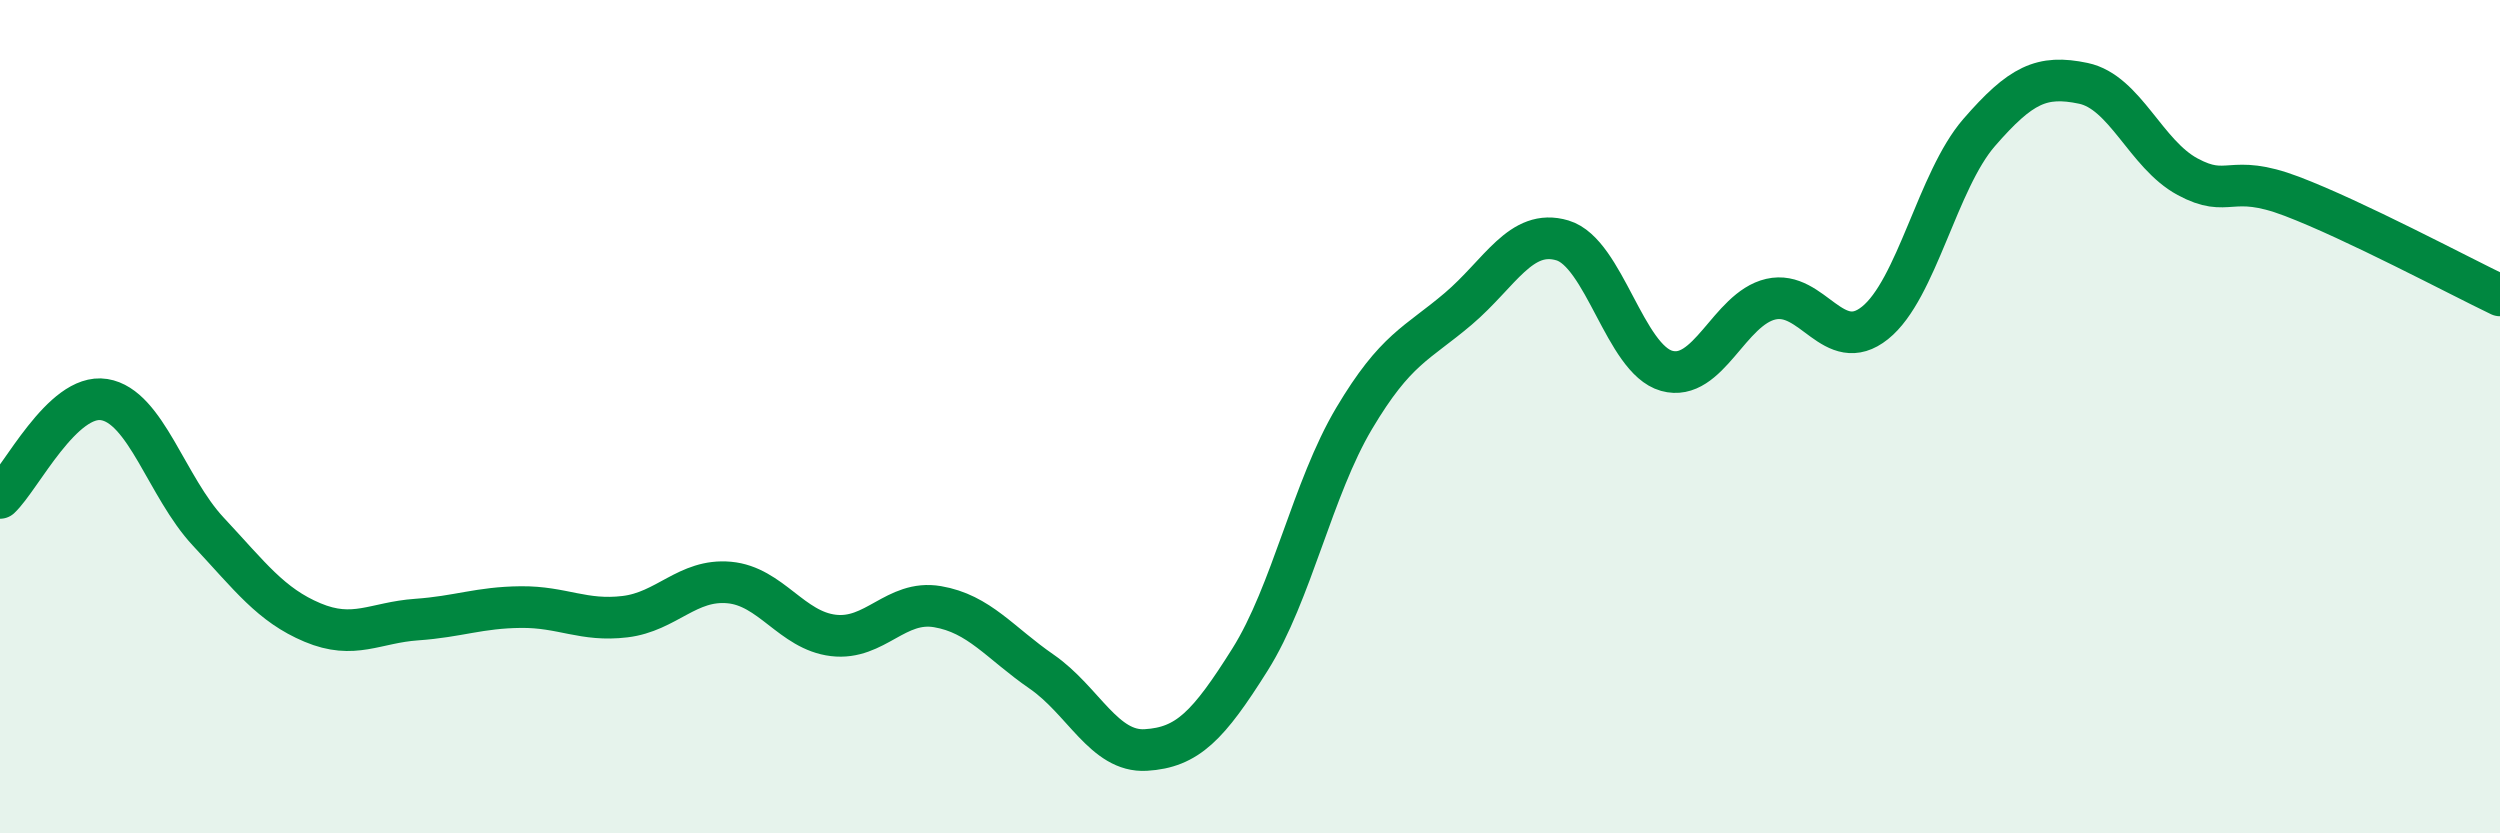
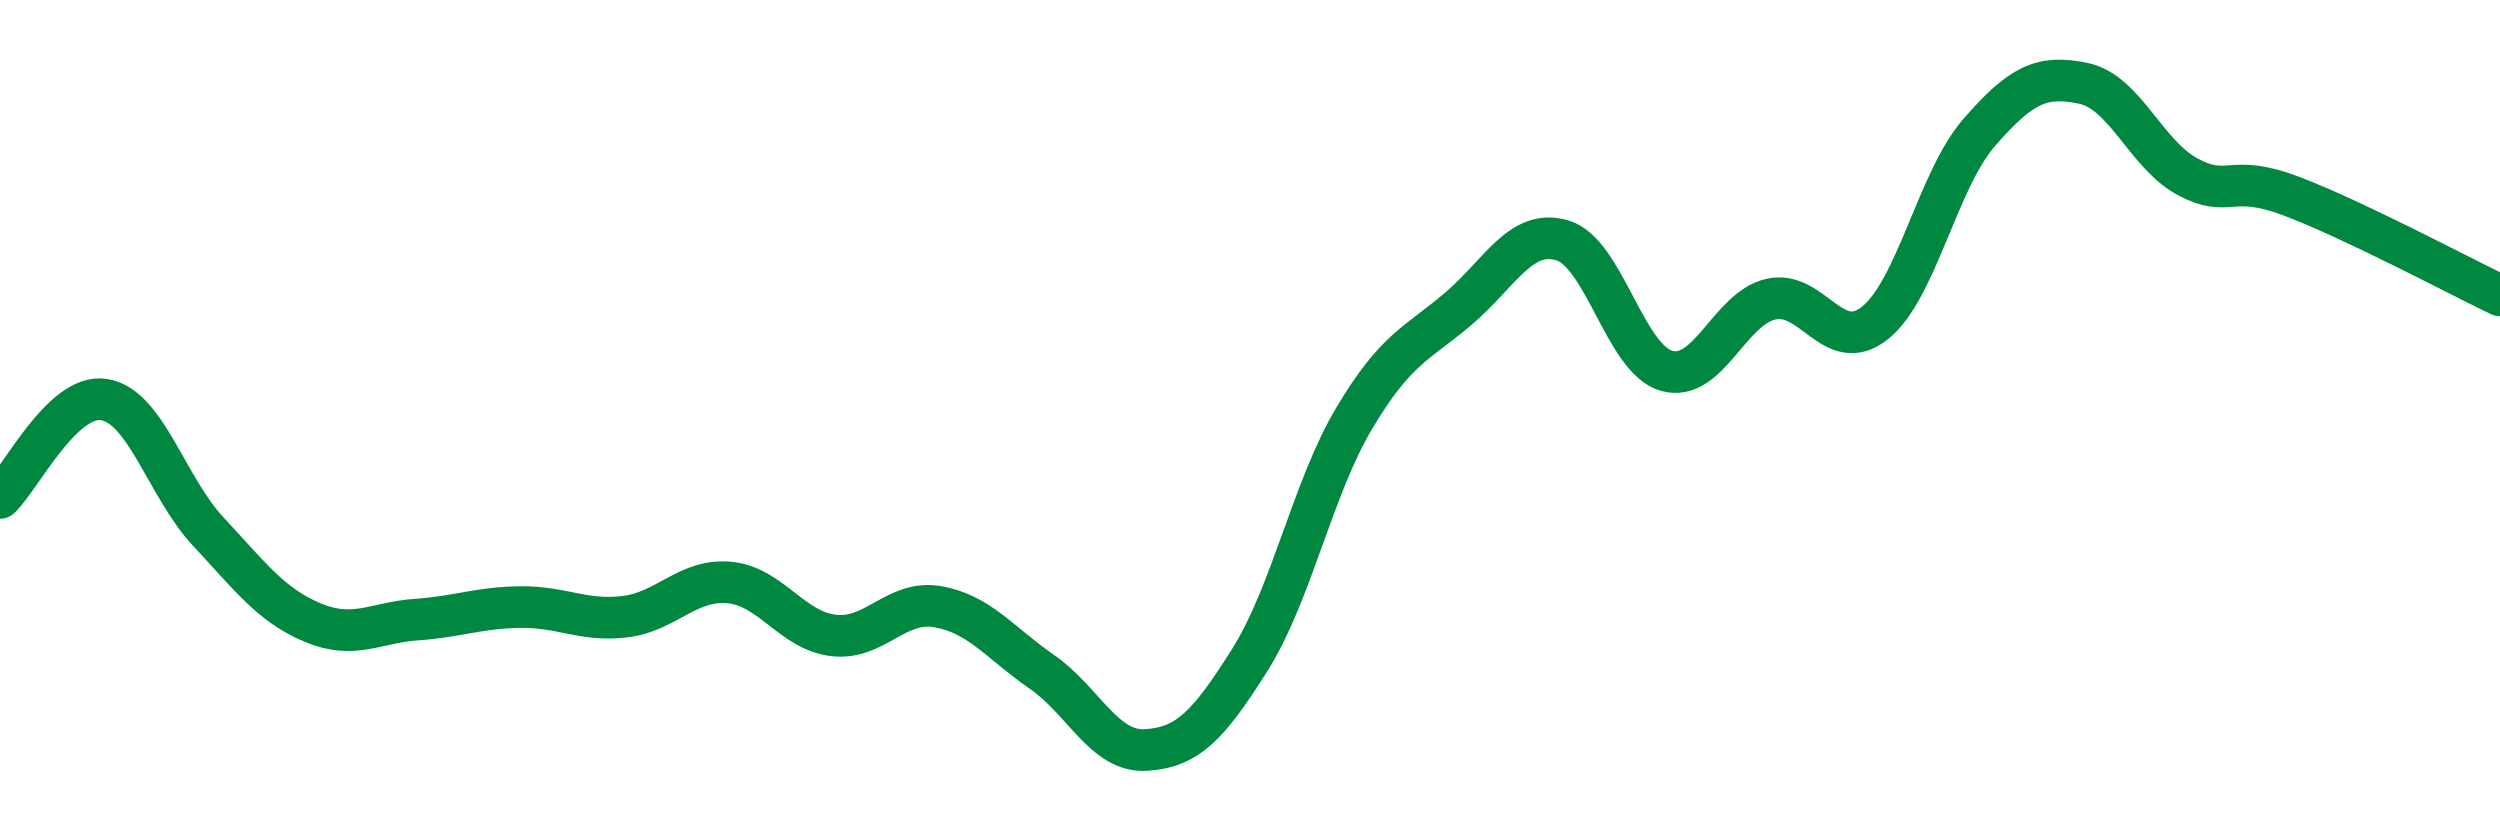
<svg xmlns="http://www.w3.org/2000/svg" width="60" height="20" viewBox="0 0 60 20">
-   <path d="M 0,11.95 C 0.5,11.48 1.5,9.43 2.5,9.59 C 3.5,9.75 4,11.69 5,12.76 C 6,13.83 6.5,14.52 7.5,14.94 C 8.5,15.36 9,14.94 10,14.87 C 11,14.8 11.5,14.58 12.5,14.57 C 13.5,14.56 14,14.92 15,14.8 C 16,14.68 16.5,13.89 17.5,13.98 C 18.5,14.07 19,15.13 20,15.25 C 21,15.37 21.5,14.39 22.5,14.56 C 23.5,14.73 24,15.43 25,16.12 C 26,16.81 26.5,18.06 27.5,18 C 28.5,17.94 29,17.42 30,15.83 C 31,14.24 31.5,11.72 32.5,10.04 C 33.5,8.36 34,8.26 35,7.41 C 36,6.56 36.5,5.47 37.5,5.77 C 38.5,6.07 39,8.62 40,8.9 C 41,9.18 41.5,7.41 42.5,7.18 C 43.5,6.95 44,8.55 45,7.75 C 46,6.95 46.5,4.33 47.5,3.18 C 48.5,2.03 49,1.79 50,2 C 51,2.21 51.5,3.7 52.5,4.24 C 53.5,4.78 53.5,4.14 55,4.71 C 56.5,5.28 59,6.61 60,7.09L60 20L0 20Z" fill="#008740" opacity="0.1" stroke-linecap="round" stroke-linejoin="round" />
  <path d="M 0,11.95 C 0.5,11.48 1.5,9.43 2.5,9.59 C 3.5,9.75 4,11.69 5,12.76 C 6,13.83 6.5,14.52 7.5,14.94 C 8.5,15.36 9,14.94 10,14.87 C 11,14.8 11.5,14.58 12.5,14.57 C 13.5,14.56 14,14.92 15,14.8 C 16,14.68 16.5,13.89 17.5,13.98 C 18.5,14.07 19,15.13 20,15.25 C 21,15.37 21.5,14.39 22.5,14.56 C 23.5,14.73 24,15.43 25,16.12 C 26,16.81 26.5,18.06 27.5,18 C 28.5,17.94 29,17.42 30,15.83 C 31,14.24 31.5,11.72 32.5,10.04 C 33.5,8.36 34,8.26 35,7.41 C 36,6.56 36.5,5.47 37.5,5.77 C 38.5,6.07 39,8.62 40,8.9 C 41,9.18 41.5,7.41 42.5,7.18 C 43.5,6.95 44,8.55 45,7.75 C 46,6.95 46.5,4.33 47.5,3.18 C 48.5,2.03 49,1.79 50,2 C 51,2.21 51.5,3.7 52.5,4.24 C 53.5,4.78 53.5,4.14 55,4.71 C 56.5,5.28 59,6.61 60,7.09" stroke="#008740" stroke-width="1" fill="none" stroke-linecap="round" stroke-linejoin="round" />
</svg>